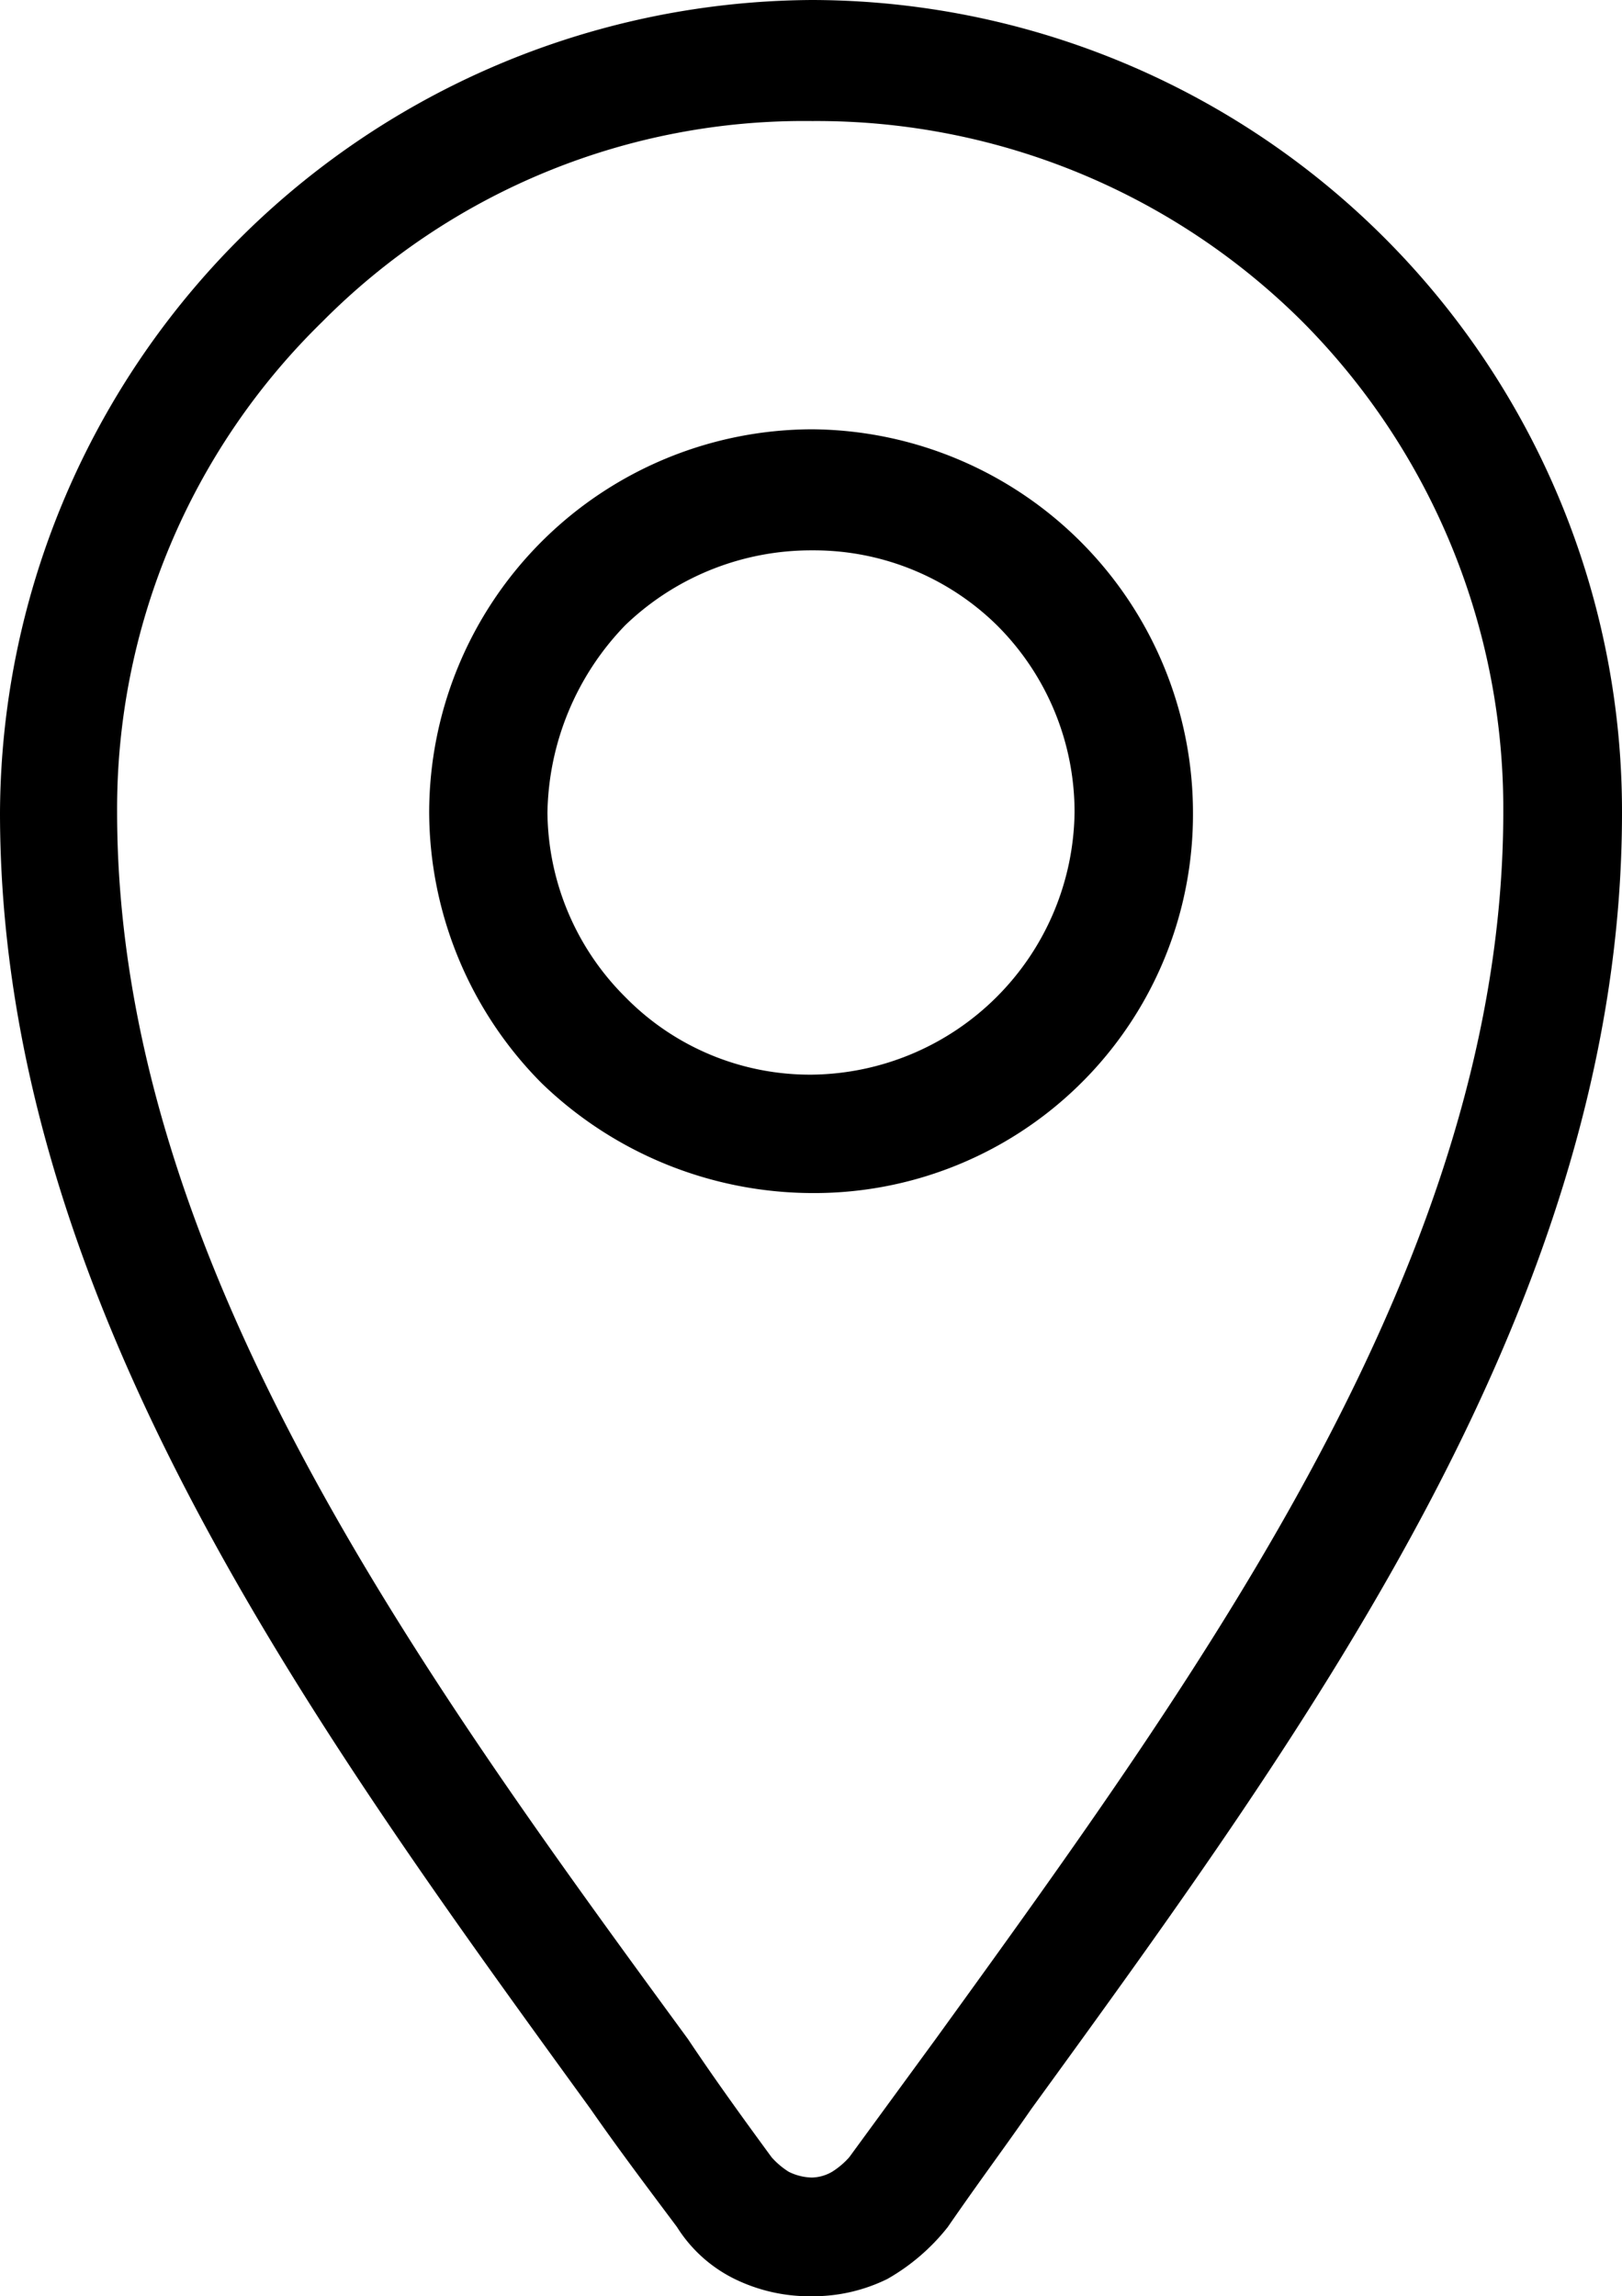
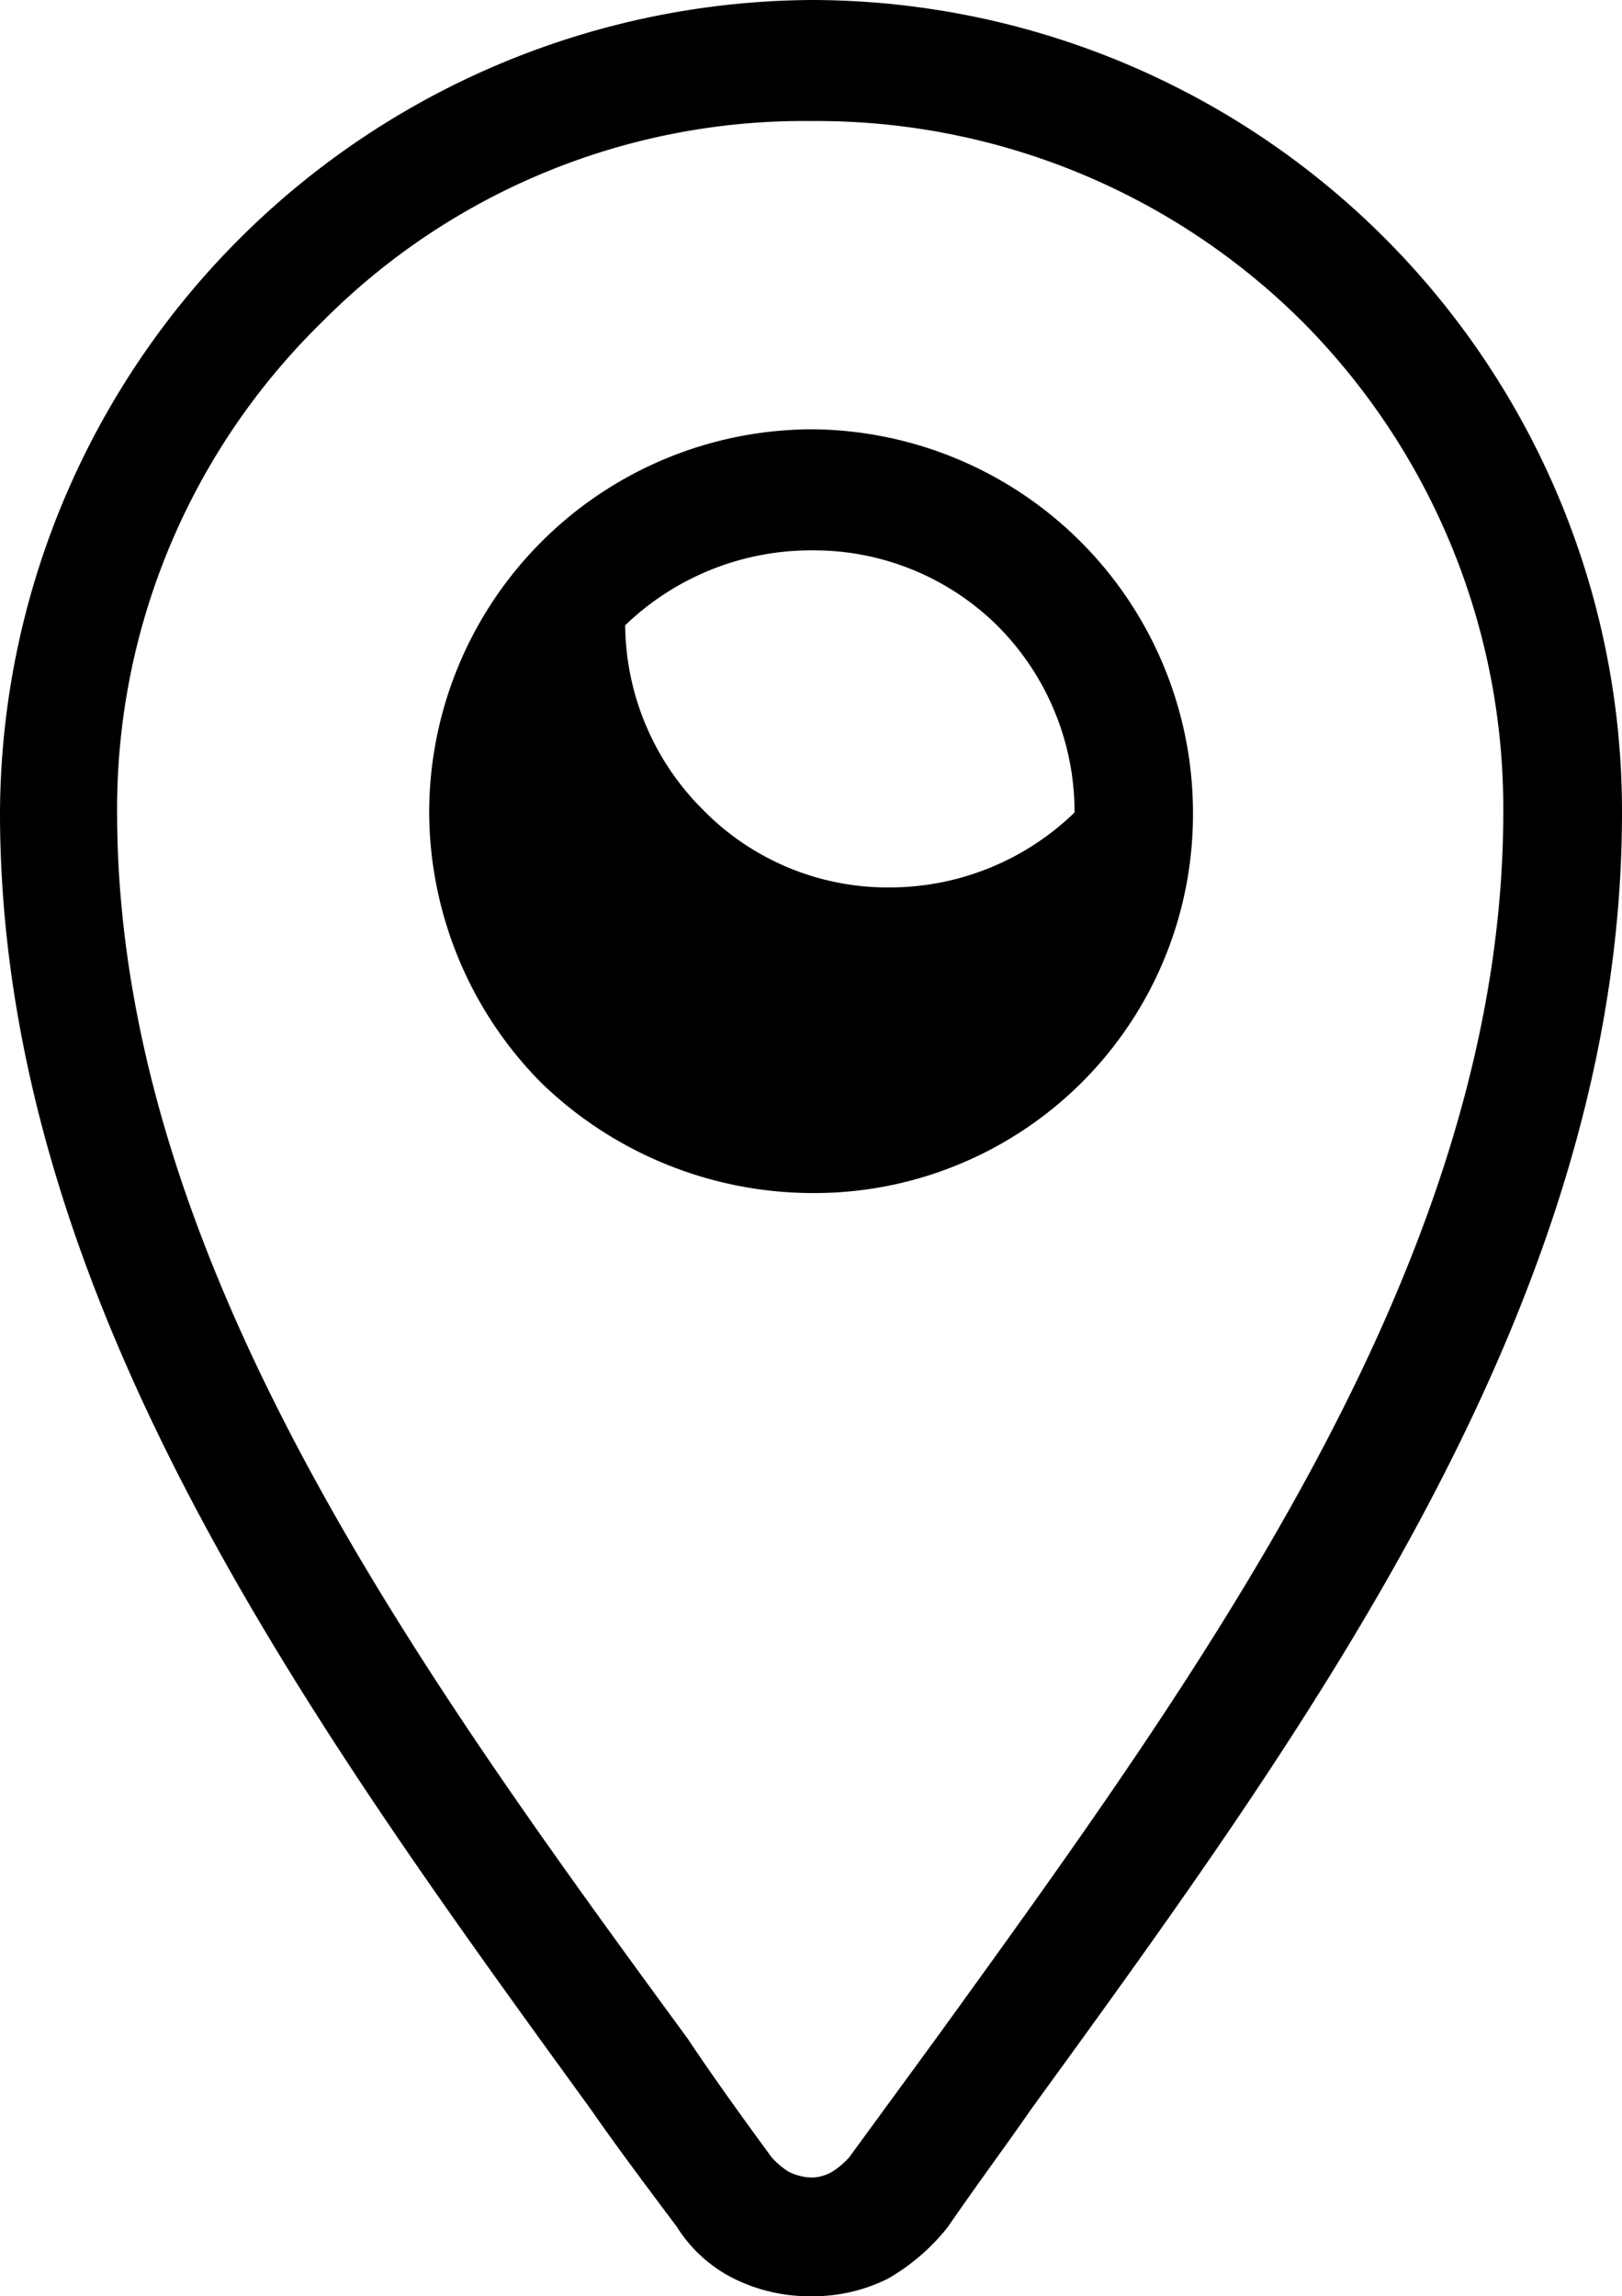
<svg xmlns="http://www.w3.org/2000/svg" width="11.081" height="15.687" viewBox="0 0 11.081 15.687">
  <g id="ic_local" transform="translate(527.748 -3733.133)">
-     <path id="Path_65617" data-name="Path 65617" d="M5.55,0a5.544,5.544,0,0,1,5.531,5.551c0,3.307-2.106,6.2-4.035,8.857-.177.256-.354.492-.571.807a1.417,1.417,0,0,1-.413.355,1.148,1.148,0,0,1-.512.118,1.166,1.166,0,0,1-.531-.118.969.969,0,0,1-.394-.355c-.236-.315-.413-.551-.591-.807C2.106,11.751,0,8.857,0,5.551A5.578,5.578,0,0,1,5.55,0m0,2.933a2.621,2.621,0,0,1,2.6,2.618,2.587,2.587,0,0,1-2.6,2.6A2.669,2.669,0,0,1,3.7,7.4a2.638,2.638,0,0,1-.768-1.85A2.621,2.621,0,0,1,5.55,2.933M6.81,4.271A1.784,1.784,0,0,0,5.55,3.76a1.831,1.831,0,0,0-1.279.512A1.885,1.885,0,0,0,3.74,5.551a1.8,1.8,0,0,0,.531,1.26,1.766,1.766,0,0,0,1.279.531A1.815,1.815,0,0,0,7.341,5.551,1.8,1.8,0,0,0,6.81,4.271M8.9,2.2A4.7,4.7,0,0,0,5.55.827,4.633,4.633,0,0,0,2.2,2.2a4.65,4.65,0,0,0-1.4,3.346c0,3.031,2.027,5.826,3.9,8.385.2.3.413.591.571.807a.538.538,0,0,0,.118.1.373.373,0,0,0,.157.039.287.287,0,0,0,.138-.039.538.538,0,0,0,.118-.1l.59-.807c1.85-2.559,3.878-5.354,3.878-8.385A4.715,4.715,0,0,0,8.9,2.2" transform="translate(-527.748 3733.133)" />
+     <path id="Path_65617" data-name="Path 65617" d="M5.55,0a5.544,5.544,0,0,1,5.531,5.551c0,3.307-2.106,6.2-4.035,8.857-.177.256-.354.492-.571.807a1.417,1.417,0,0,1-.413.355,1.148,1.148,0,0,1-.512.118,1.166,1.166,0,0,1-.531-.118.969.969,0,0,1-.394-.355c-.236-.315-.413-.551-.591-.807C2.106,11.751,0,8.857,0,5.551A5.578,5.578,0,0,1,5.55,0m0,2.933a2.621,2.621,0,0,1,2.6,2.618,2.587,2.587,0,0,1-2.6,2.6A2.669,2.669,0,0,1,3.7,7.4a2.638,2.638,0,0,1-.768-1.85A2.621,2.621,0,0,1,5.55,2.933M6.81,4.271A1.784,1.784,0,0,0,5.55,3.76a1.831,1.831,0,0,0-1.279.512a1.8,1.8,0,0,0,.531,1.26,1.766,1.766,0,0,0,1.279.531A1.815,1.815,0,0,0,7.341,5.551,1.8,1.8,0,0,0,6.81,4.271M8.9,2.2A4.7,4.7,0,0,0,5.55.827,4.633,4.633,0,0,0,2.2,2.2a4.65,4.65,0,0,0-1.4,3.346c0,3.031,2.027,5.826,3.9,8.385.2.3.413.591.571.807a.538.538,0,0,0,.118.1.373.373,0,0,0,.157.039.287.287,0,0,0,.138-.039.538.538,0,0,0,.118-.1l.59-.807c1.85-2.559,3.878-5.354,3.878-8.385A4.715,4.715,0,0,0,8.9,2.2" transform="translate(-527.748 3733.133)" />
  </g>
</svg>